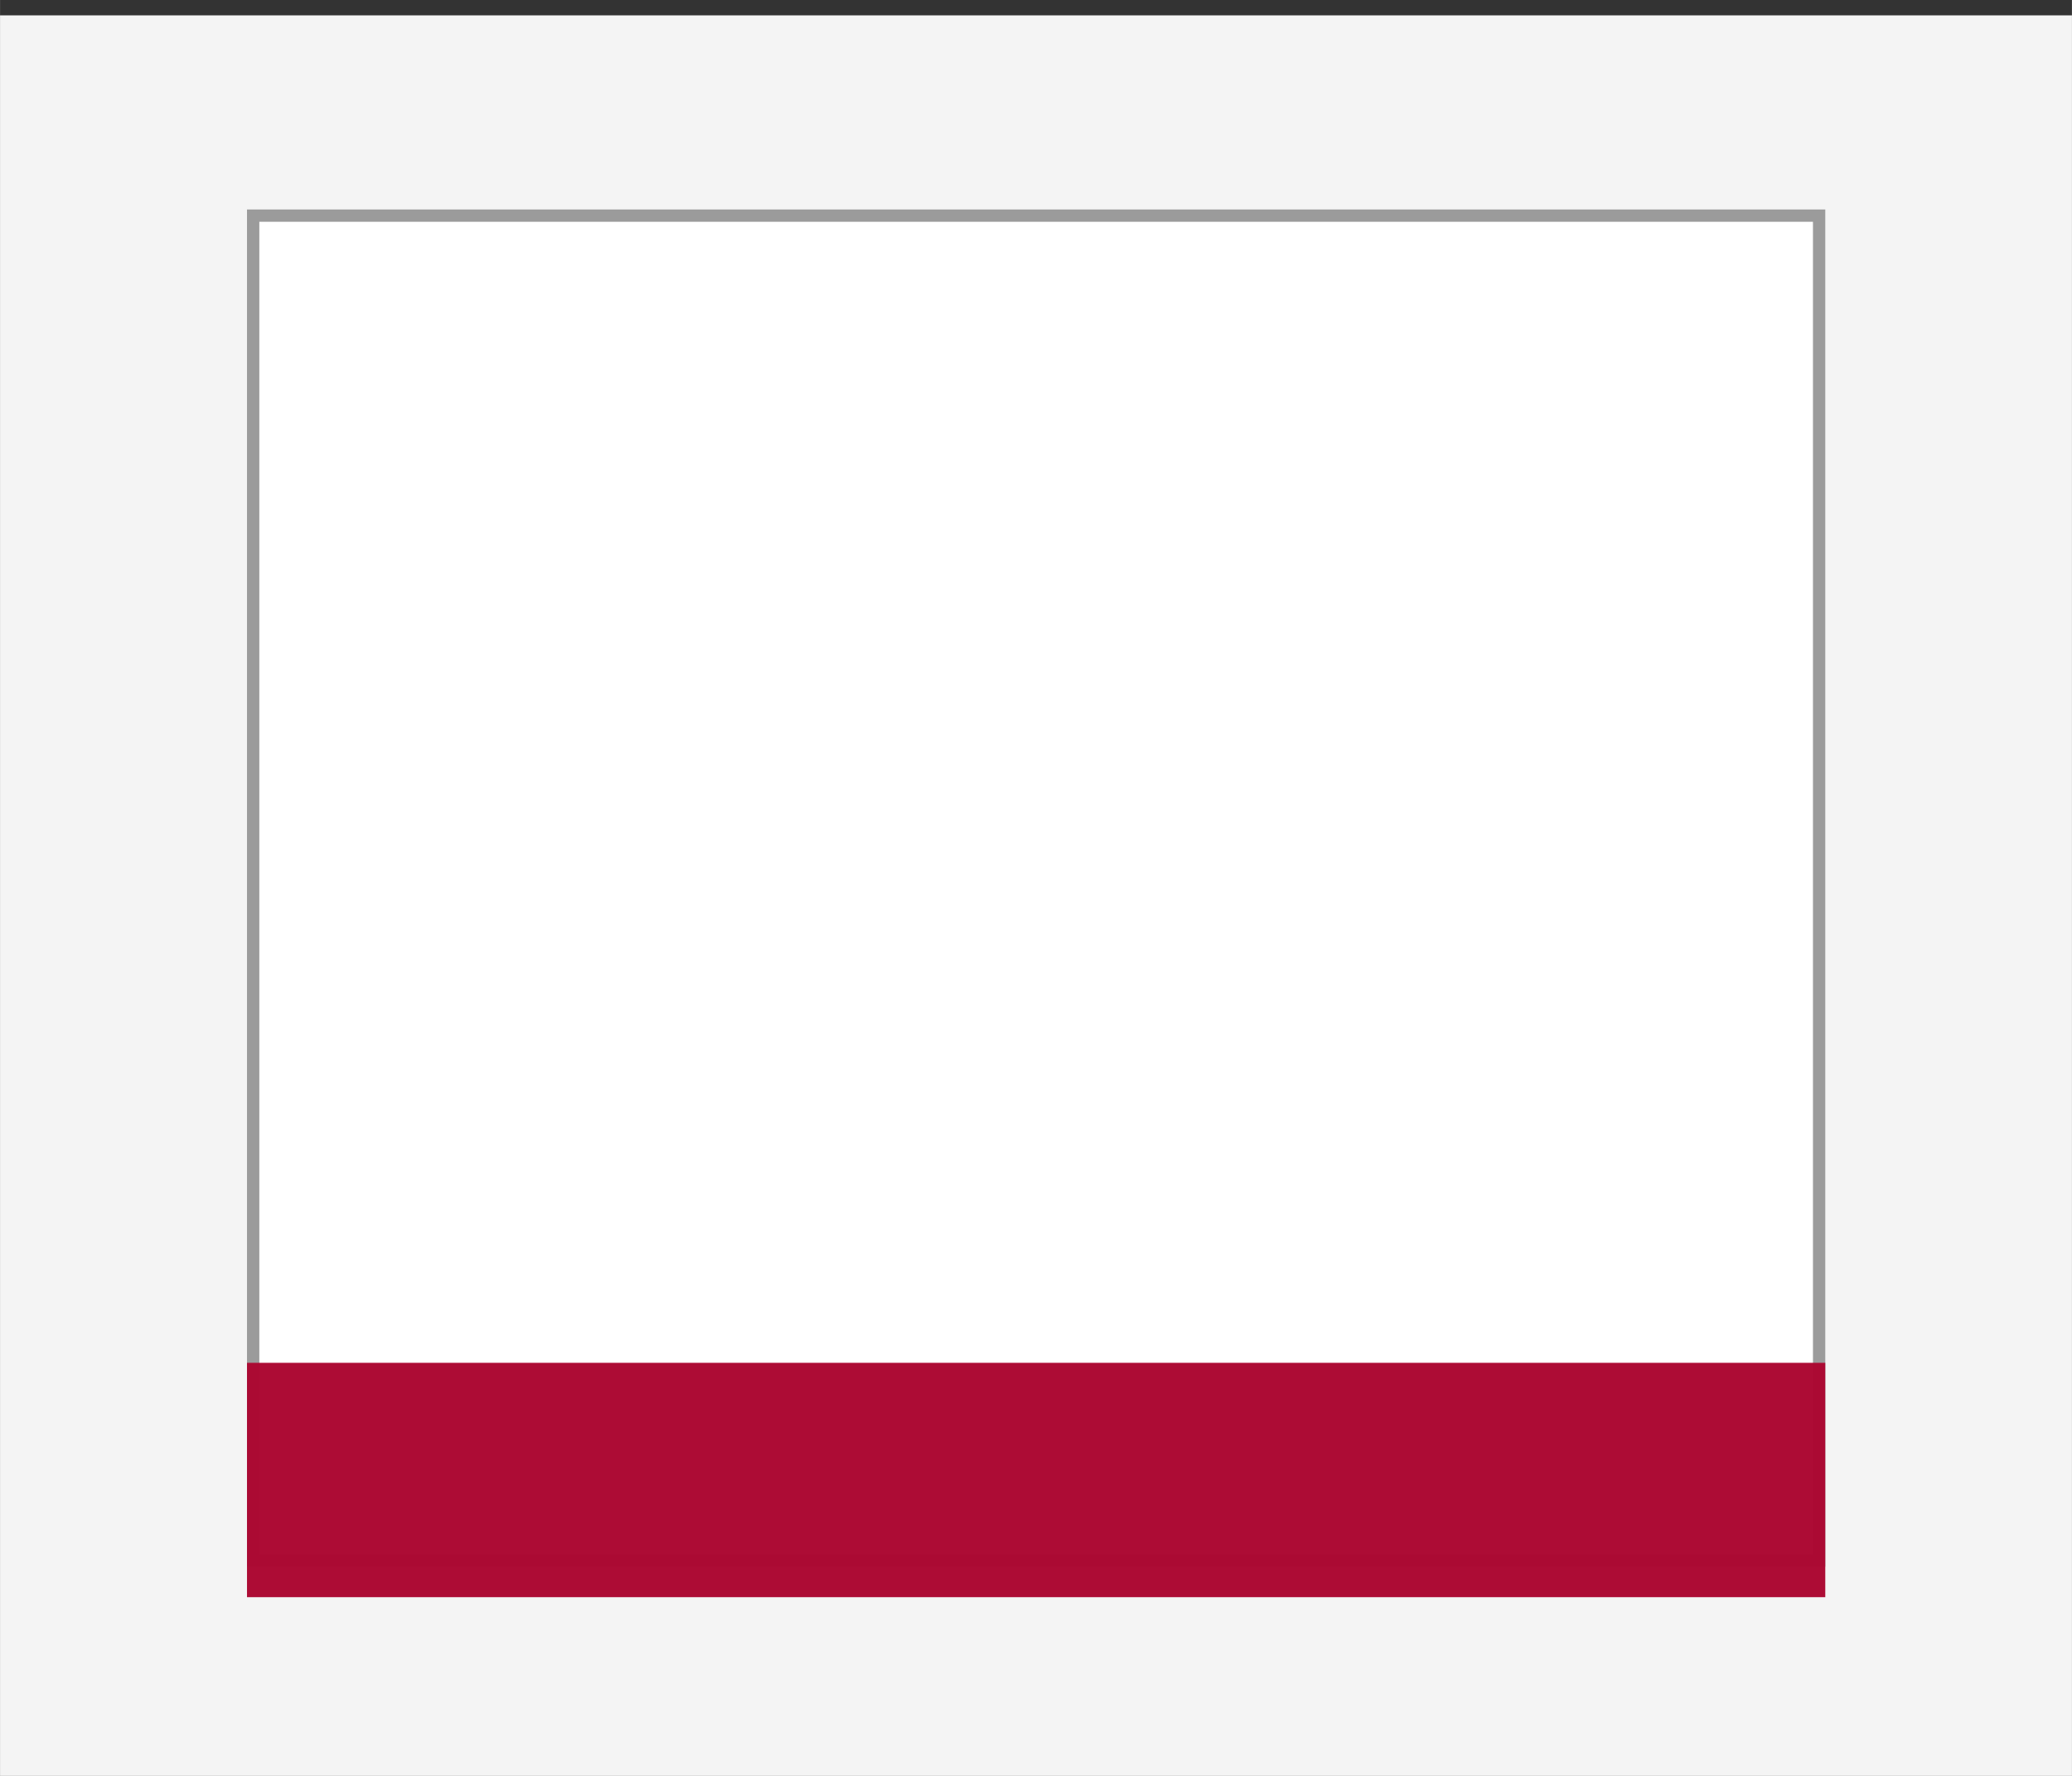
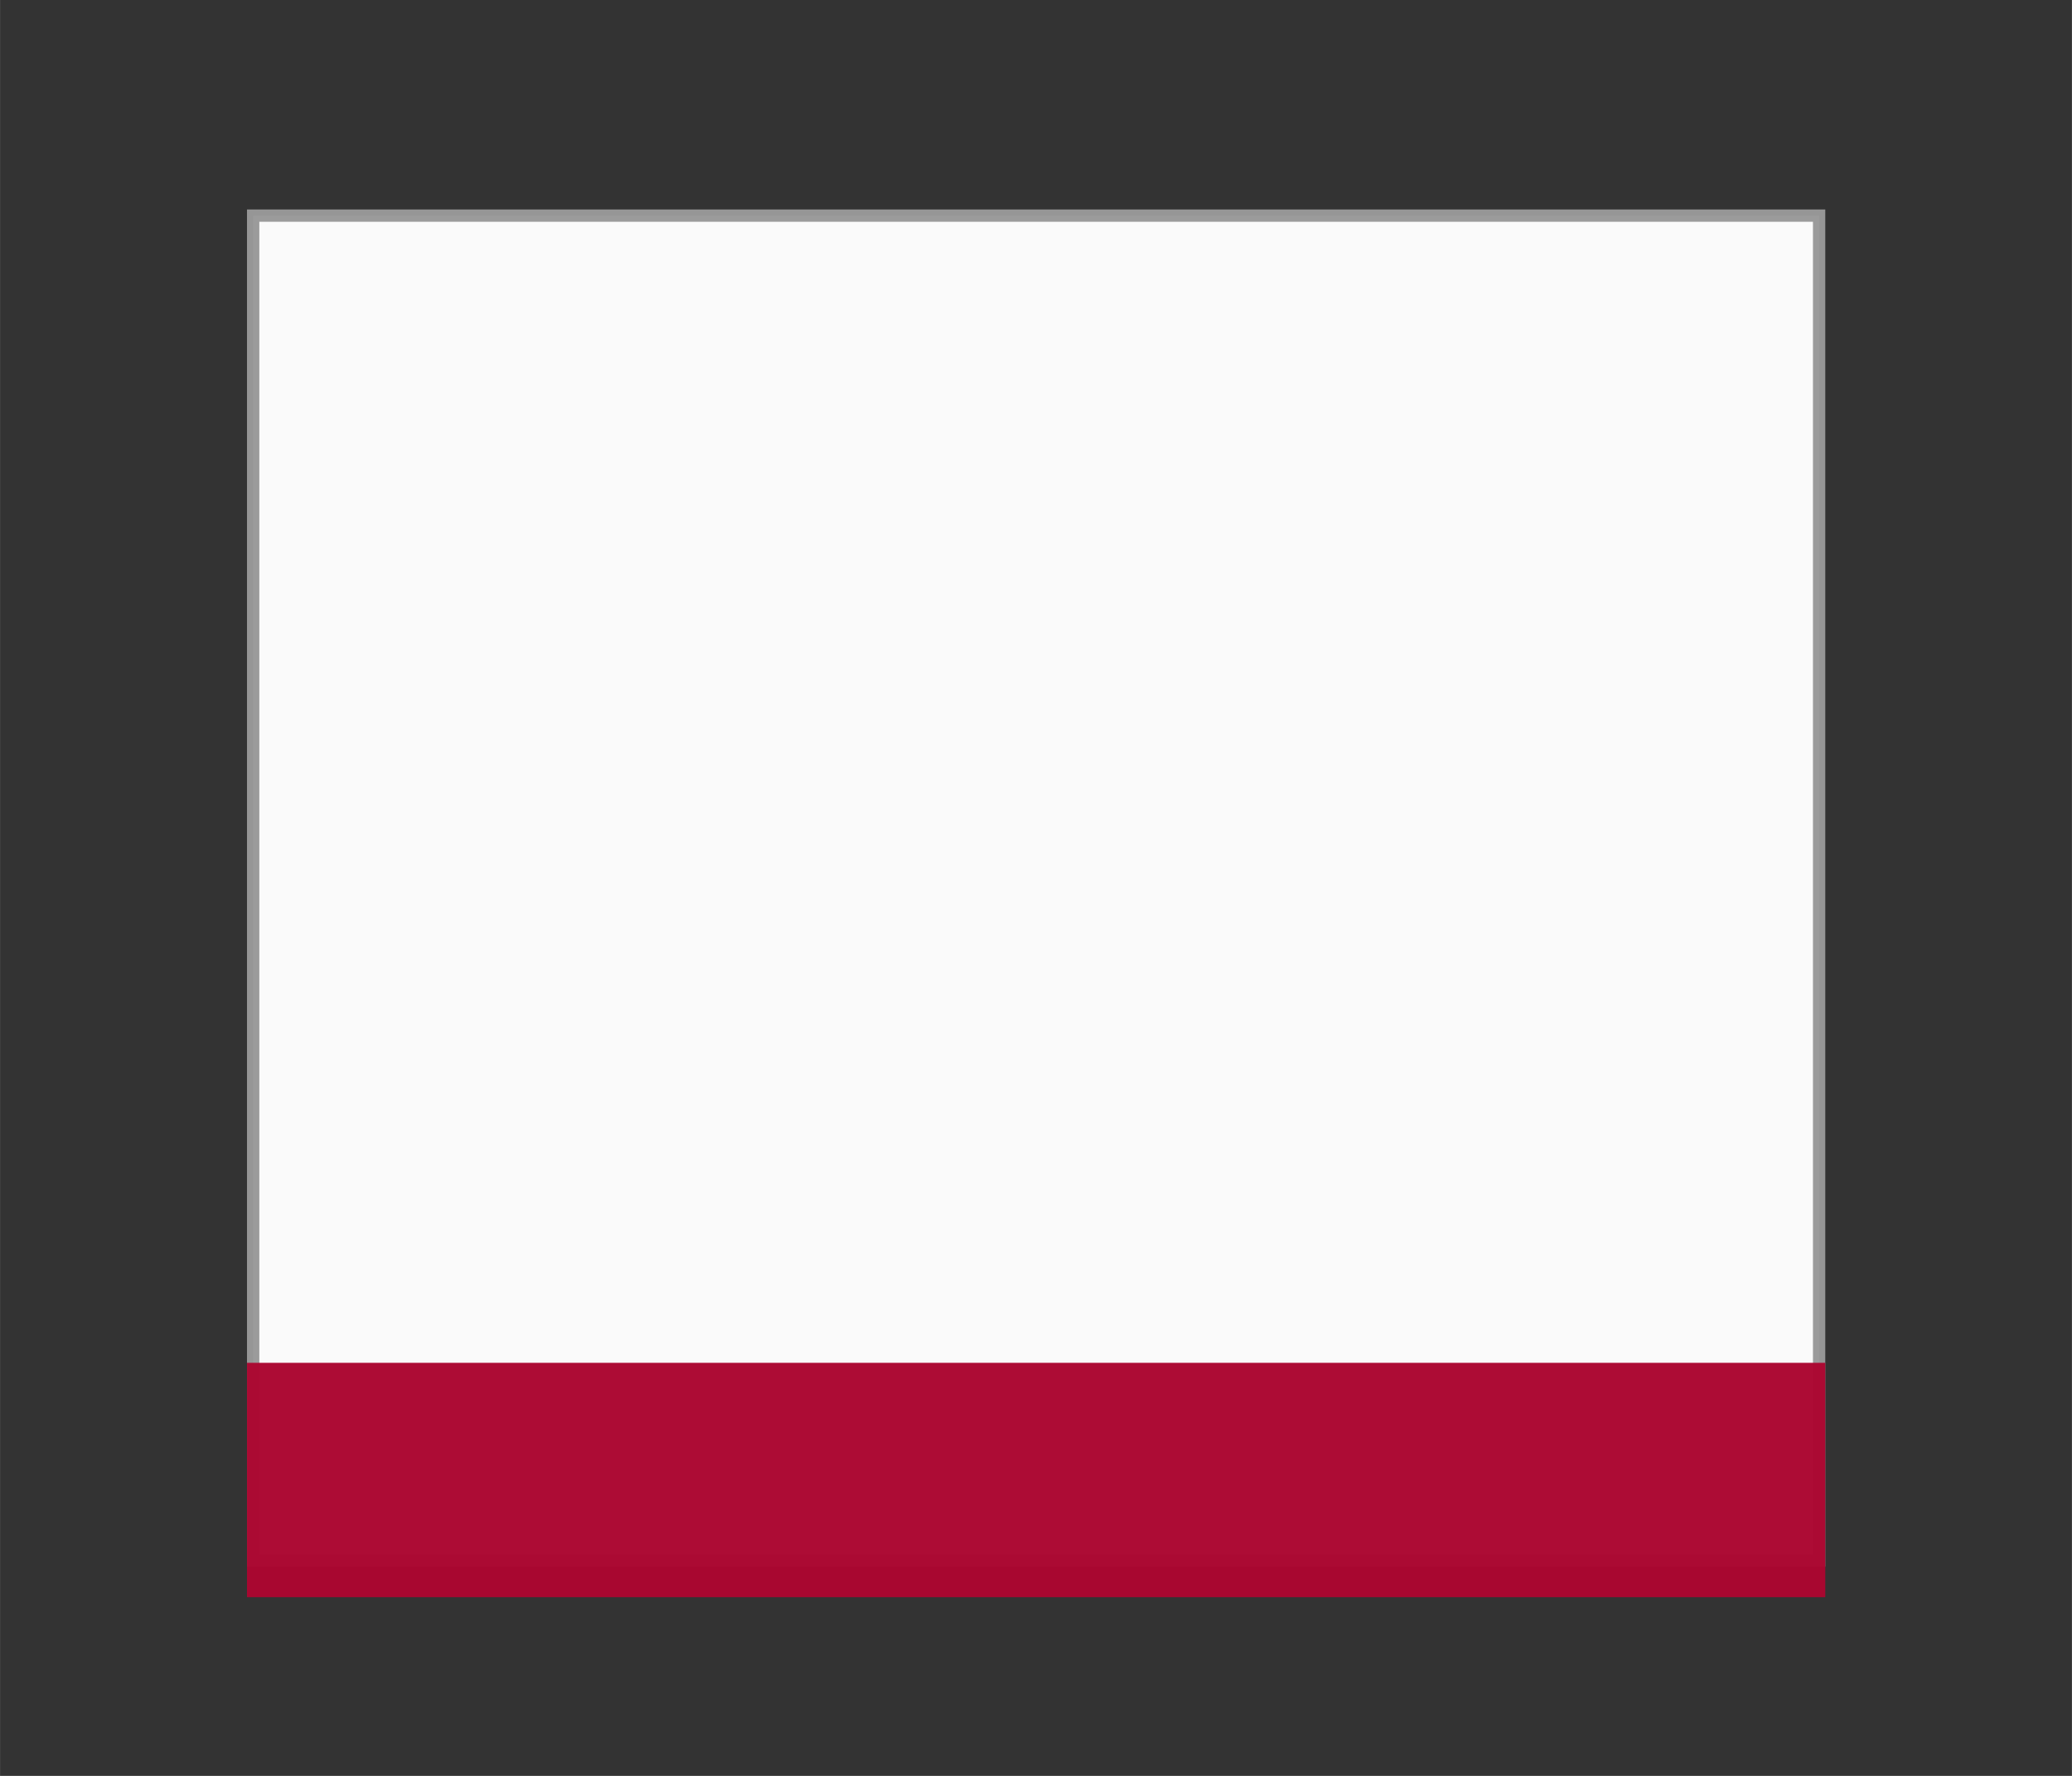
<svg xmlns="http://www.w3.org/2000/svg" xmlns:ns1="http://sodipodi.sourceforge.net/DTD/sodipodi-0.dtd" xmlns:ns2="http://www.inkscape.org/namespaces/inkscape" ns1:docname="red-integration-tile.svg" ns2:version="1.0 (4035a4fb49, 2020-05-01)" id="svg901" version="1.1" viewBox="0 0 7.408 6.35" height="24" width="28">
  <rect x="0" y="0" width="7.408" height="6.35" fill="#333333" stroke="none" />
  <defs id="defs895" />
  <ns1:namedview showguides="false" ns2:window-maximized="1" ns2:window-y="-9" ns2:window-x="-9" ns2:window-height="1051" ns2:window-width="1920" units="px" showgrid="false" ns2:document-rotation="0" ns2:current-layer="layer1" ns2:document-units="px" ns2:cy="24.008813" ns2:cx="32" ns2:zoom="12.16675" ns2:pageshadow="2" ns2:pageopacity="0.0" borderopacity="1.0" bordercolor="#666666" pagecolor="#ffffff" id="base" />
  <g id="layer1" ns2:groupmode="layer" ns2:label="Layer 1">
-     <rect y="0.055" x="9.5367432e-07" height="6.35" width="7.408" id="rect1570" style="fill:#f9f9f9;fill-opacity:0.976;stroke:#999999;stroke-width:0;stroke-linecap:square;stroke-linejoin:round;stroke-miterlimit:4;stroke-dasharray:none" />
    <g id="g1576">
      <rect style="fill:#ffffff;fill-opacity:0.976;stroke:#999999;stroke-width:0.044;stroke-miterlimit:4;stroke-dasharray:none;stroke-opacity:0.976" id="rect841" width="5.599" height="4.809" x="-6.504" y="0.771" transform="scale(-1,1)" />
      <rect y="4.873" x="-6.526" height="0.838" width="5.643" id="rect843" style="fill:#ab0730;fill-opacity:0.976;stroke:#1a1a1a;stroke-width:0;stroke-miterlimit:4;stroke-dasharray:none;stroke-opacity:0.976" transform="scale(-1,1)" />
    </g>
  </g>
</svg>